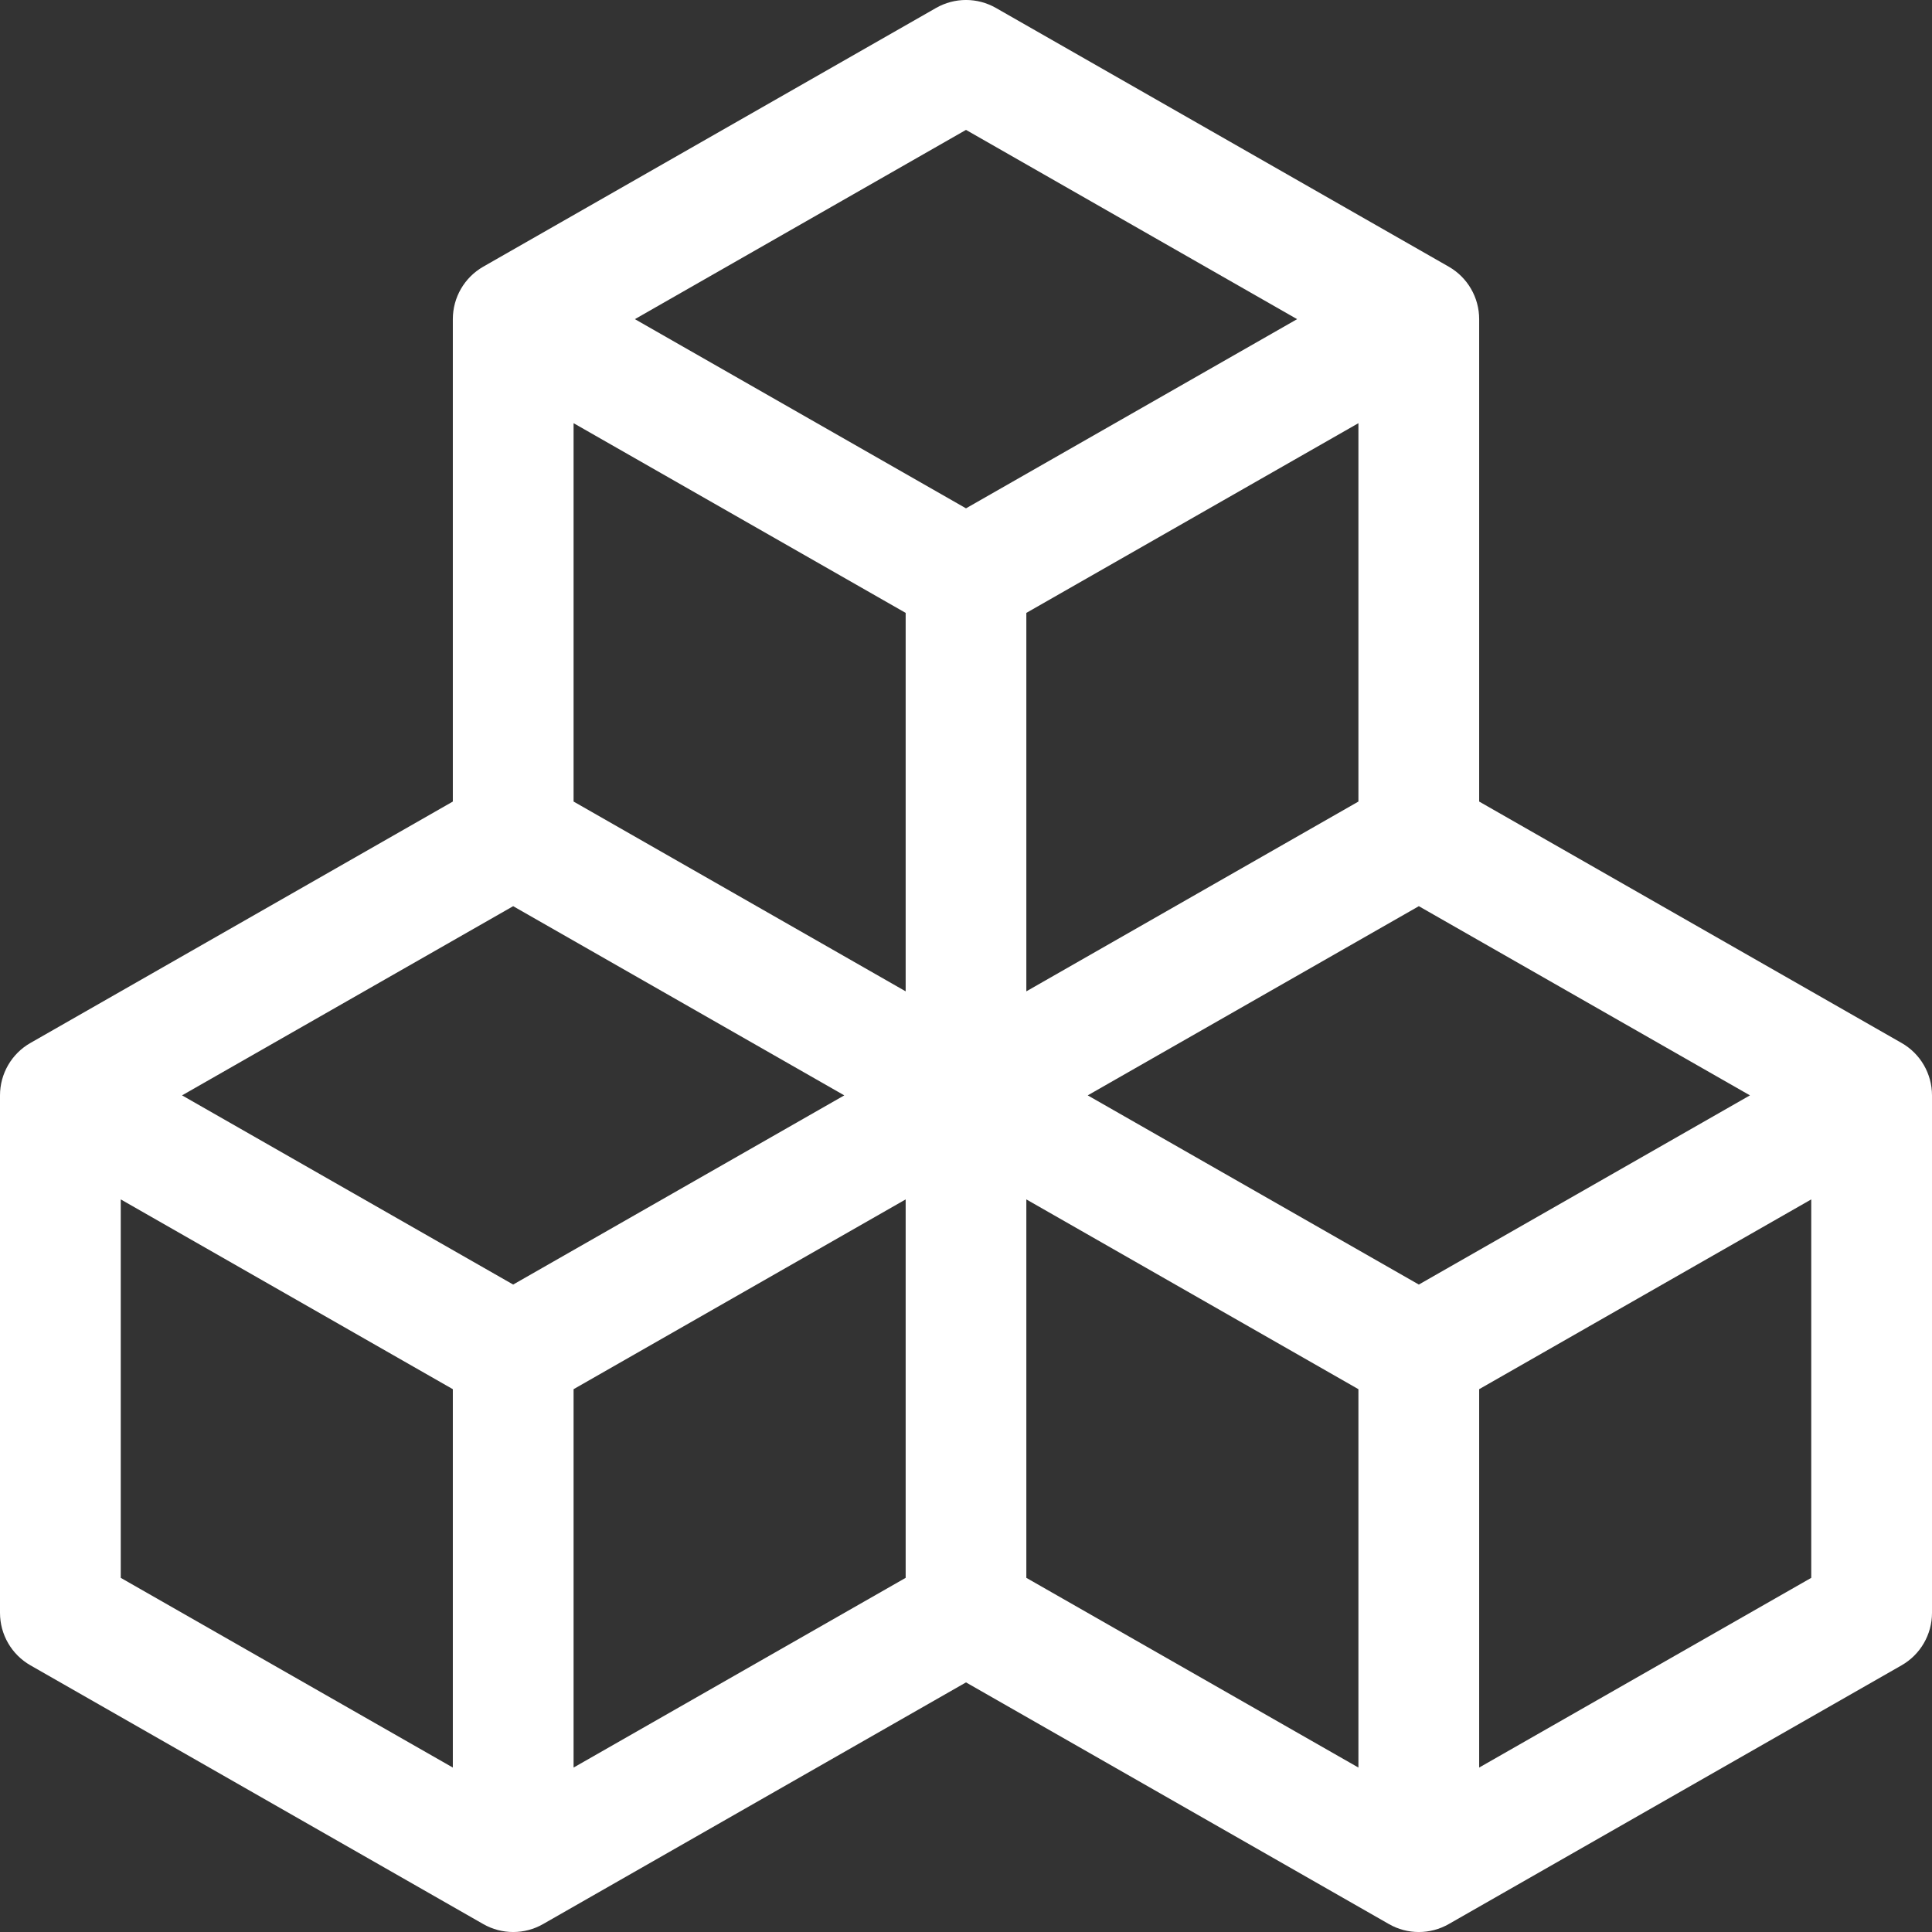
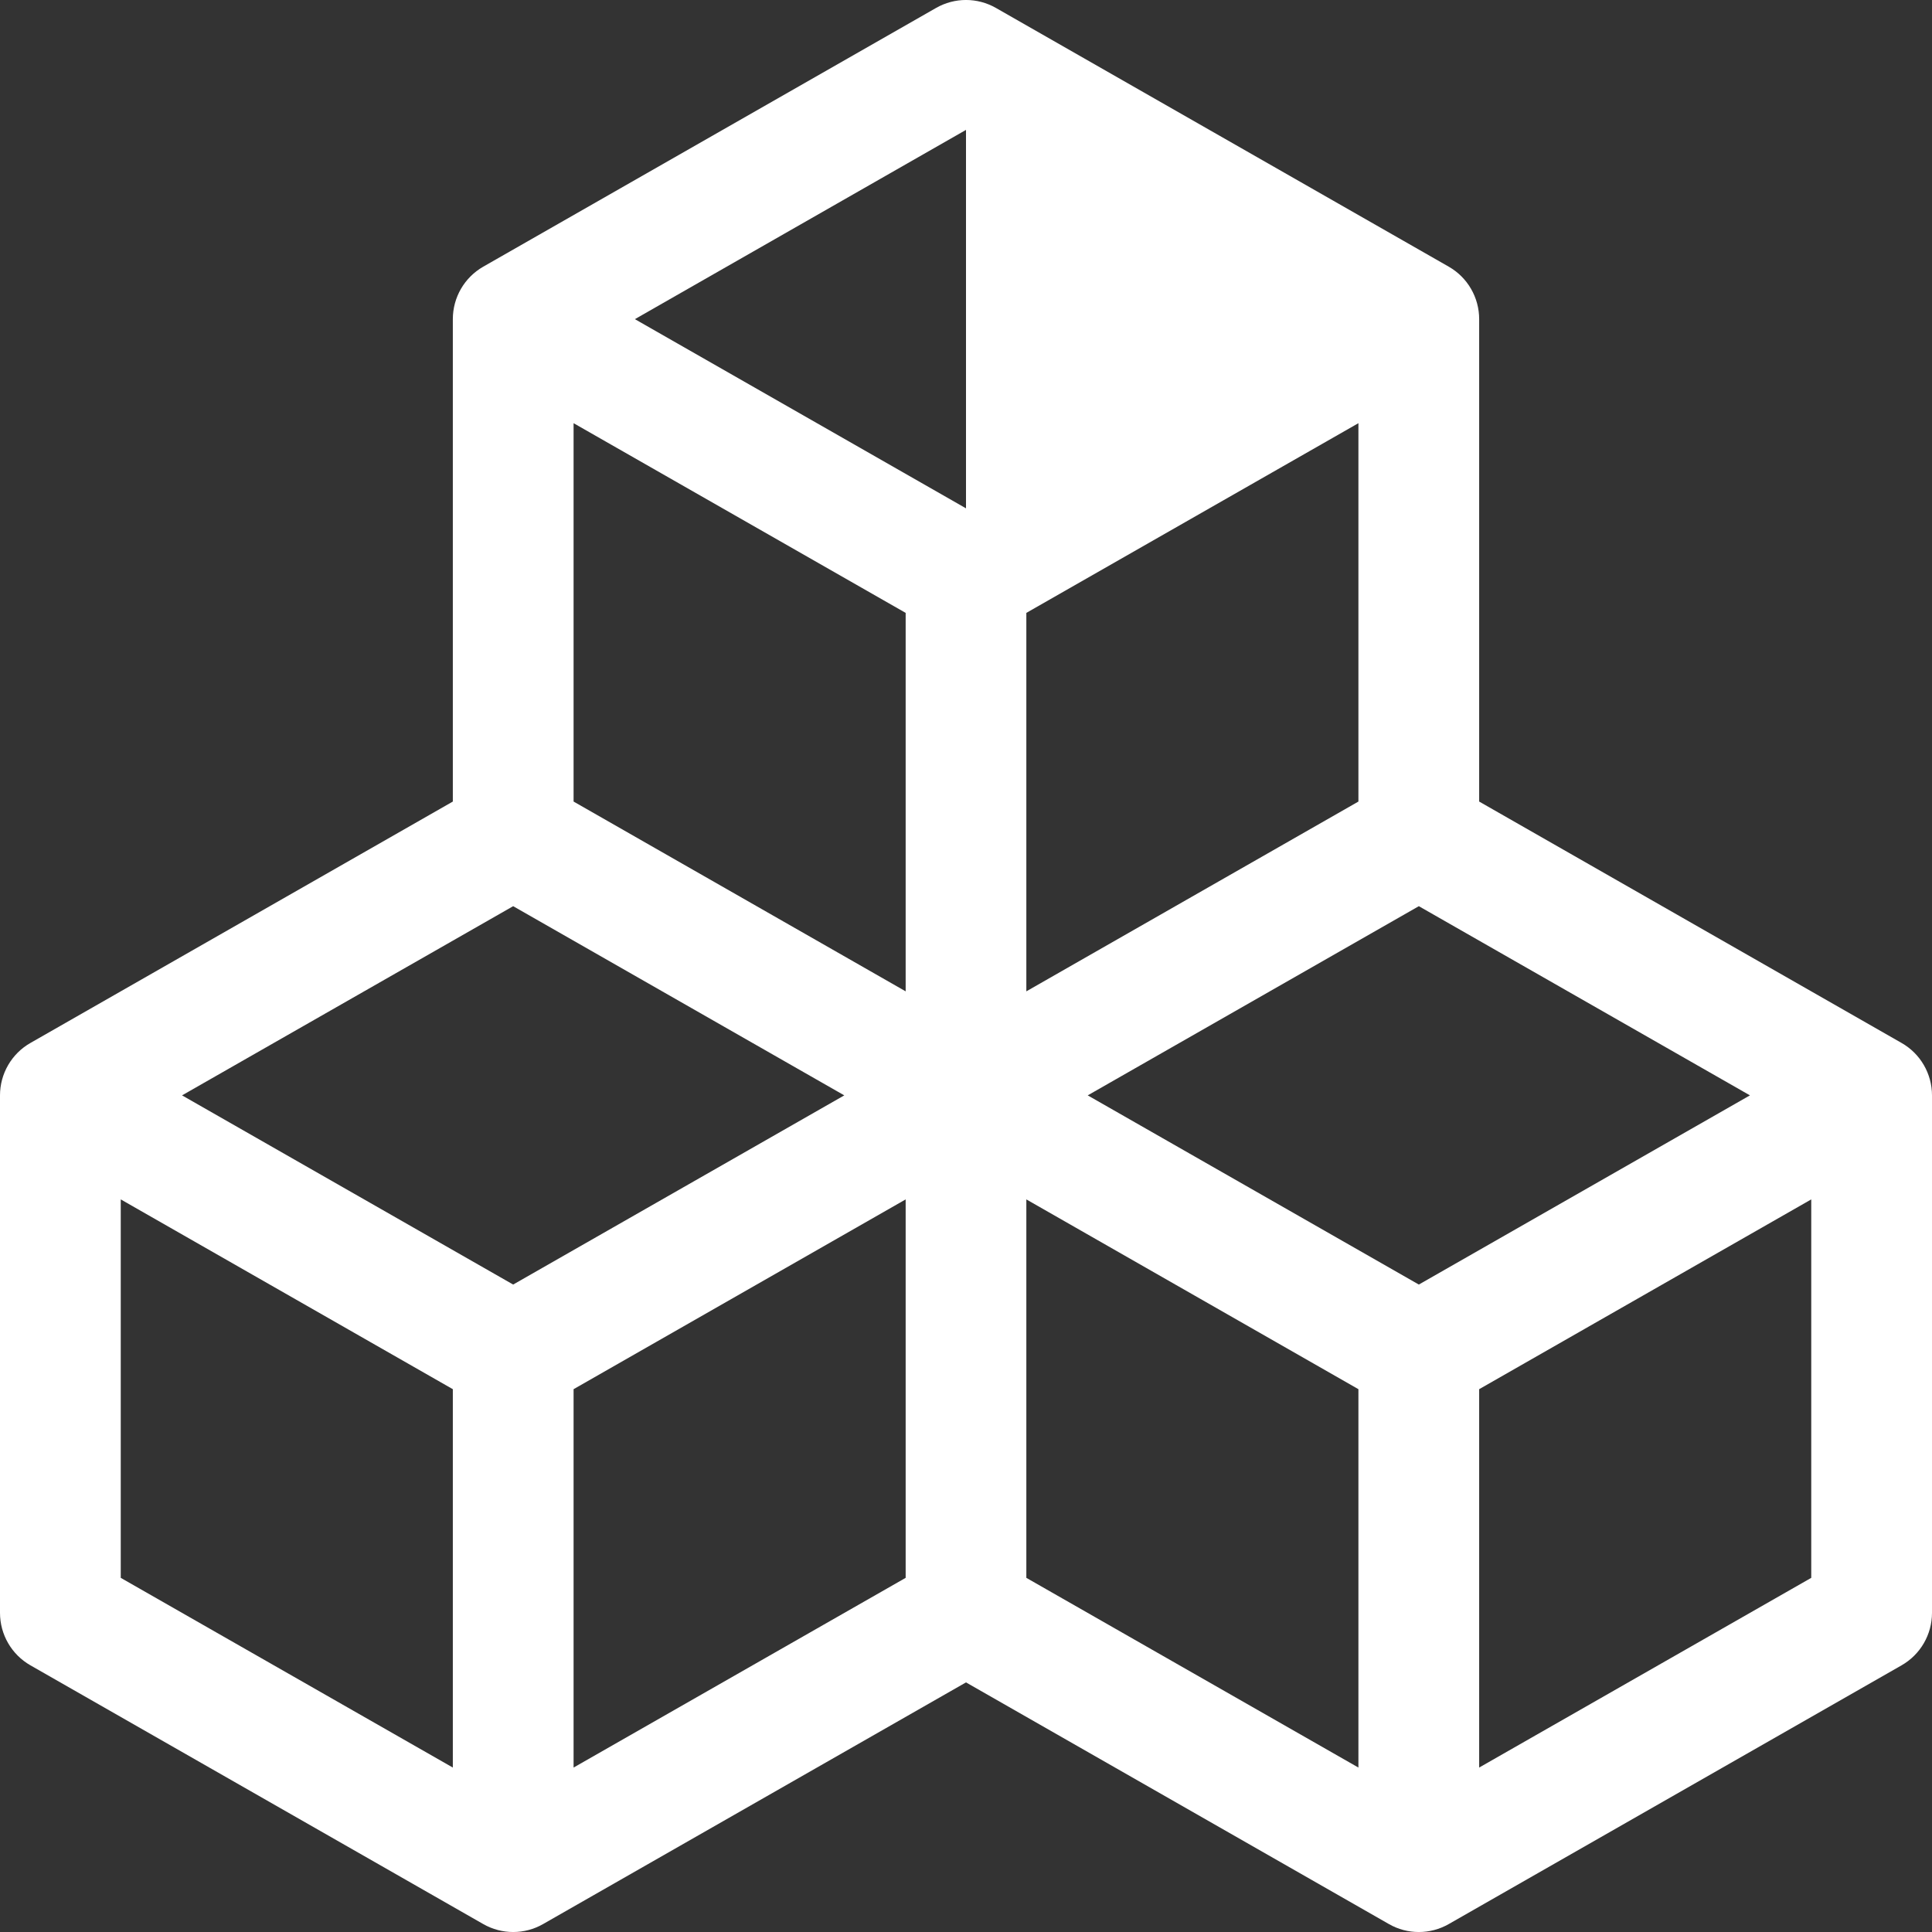
<svg xmlns="http://www.w3.org/2000/svg" fill="none" viewBox="0 0 26 26" height="26" width="26">
  <rect x="0" y="0" width="26" height="26" fill="#333333" stroke="none" />
-   <path fill="white" d="M12.597 0.107C12.847 -0.036 13.153 -0.036 13.403 0.107L19.497 3.589C19.75 3.734 19.906 4.003 19.906 4.295V10.787L25.591 14.036C25.844 14.18 26 14.45 26 14.741V21.705C26 21.997 25.844 22.266 25.591 22.411L19.497 25.893C19.247 26.036 18.94 26.036 18.691 25.893L13 22.641L7.309 25.893C7.06 26.036 6.753 26.036 6.503 25.893L0.409 22.411C0.156 22.266 0 21.997 0 21.705V14.741C0 14.45 0.156 14.18 0.409 14.036L6.094 10.787V4.295C6.094 4.003 6.25 3.734 6.503 3.589L12.597 0.107ZM6.906 12.195L2.45 14.741L6.906 17.287L11.362 14.741L6.906 12.195ZM12.188 16.141L7.719 18.695V23.787L12.188 21.234V16.141ZM13.812 21.234L18.281 23.787V18.695L13.812 16.141V21.234ZM14.638 14.741L19.094 17.287L23.55 14.741L19.094 12.195L14.638 14.741ZM18.281 10.787V5.695L13.812 8.248V13.341L18.281 10.787ZM12.188 13.341V8.248L7.719 5.695V10.787L12.188 13.341ZM8.544 4.295L13 6.841L17.456 4.295L13 1.748L8.544 4.295ZM24.375 16.141L19.906 18.695V23.787L24.375 21.234V16.141ZM6.094 23.787V18.695L1.625 16.141V21.234L6.094 23.787Z" />
+   <path fill="white" d="M12.597 0.107C12.847 -0.036 13.153 -0.036 13.403 0.107L19.497 3.589C19.75 3.734 19.906 4.003 19.906 4.295V10.787L25.591 14.036C25.844 14.18 26 14.45 26 14.741V21.705C26 21.997 25.844 22.266 25.591 22.411L19.497 25.893C19.247 26.036 18.94 26.036 18.691 25.893L13 22.641L7.309 25.893C7.06 26.036 6.753 26.036 6.503 25.893L0.409 22.411C0.156 22.266 0 21.997 0 21.705V14.741C0 14.45 0.156 14.18 0.409 14.036L6.094 10.787V4.295C6.094 4.003 6.25 3.734 6.503 3.589L12.597 0.107ZM6.906 12.195L2.45 14.741L6.906 17.287L11.362 14.741L6.906 12.195ZM12.188 16.141L7.719 18.695V23.787L12.188 21.234V16.141ZM13.812 21.234L18.281 23.787V18.695L13.812 16.141V21.234ZM14.638 14.741L19.094 17.287L23.55 14.741L19.094 12.195L14.638 14.741ZM18.281 10.787V5.695L13.812 8.248V13.341L18.281 10.787ZM12.188 13.341V8.248L7.719 5.695V10.787L12.188 13.341ZM8.544 4.295L13 6.841L13 1.748L8.544 4.295ZM24.375 16.141L19.906 18.695V23.787L24.375 21.234V16.141ZM6.094 23.787V18.695L1.625 16.141V21.234L6.094 23.787Z" />
</svg>